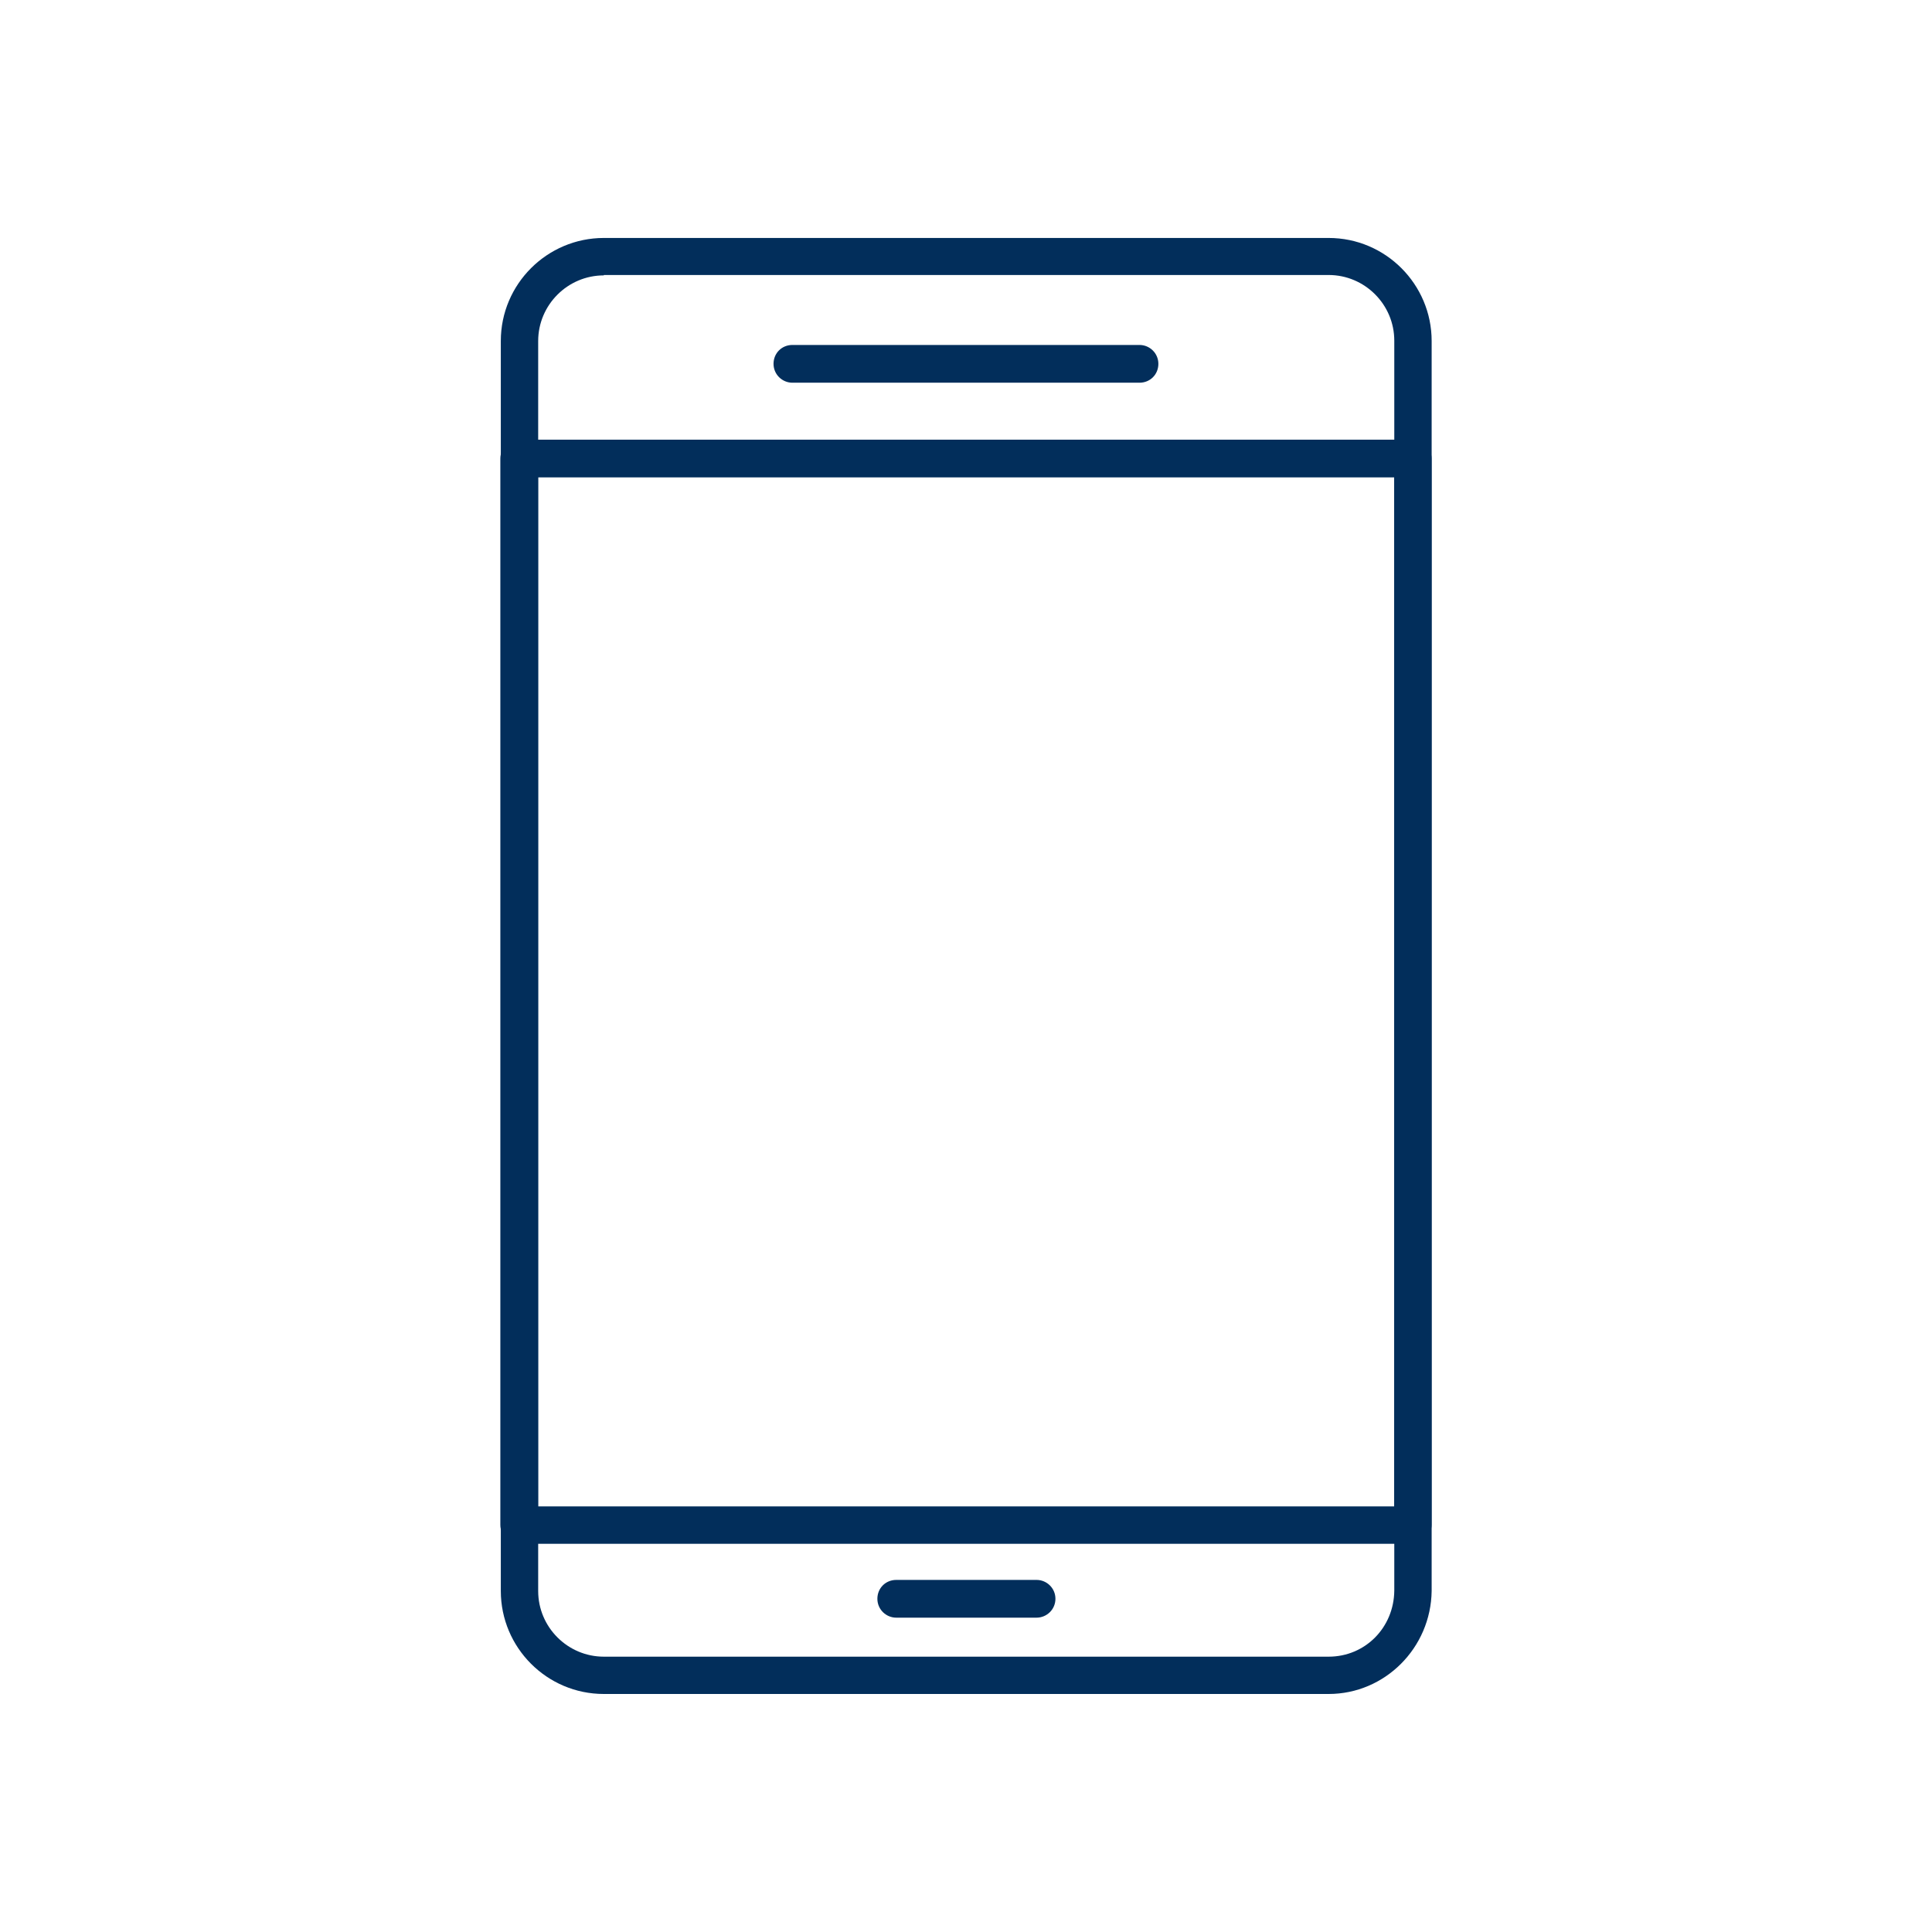
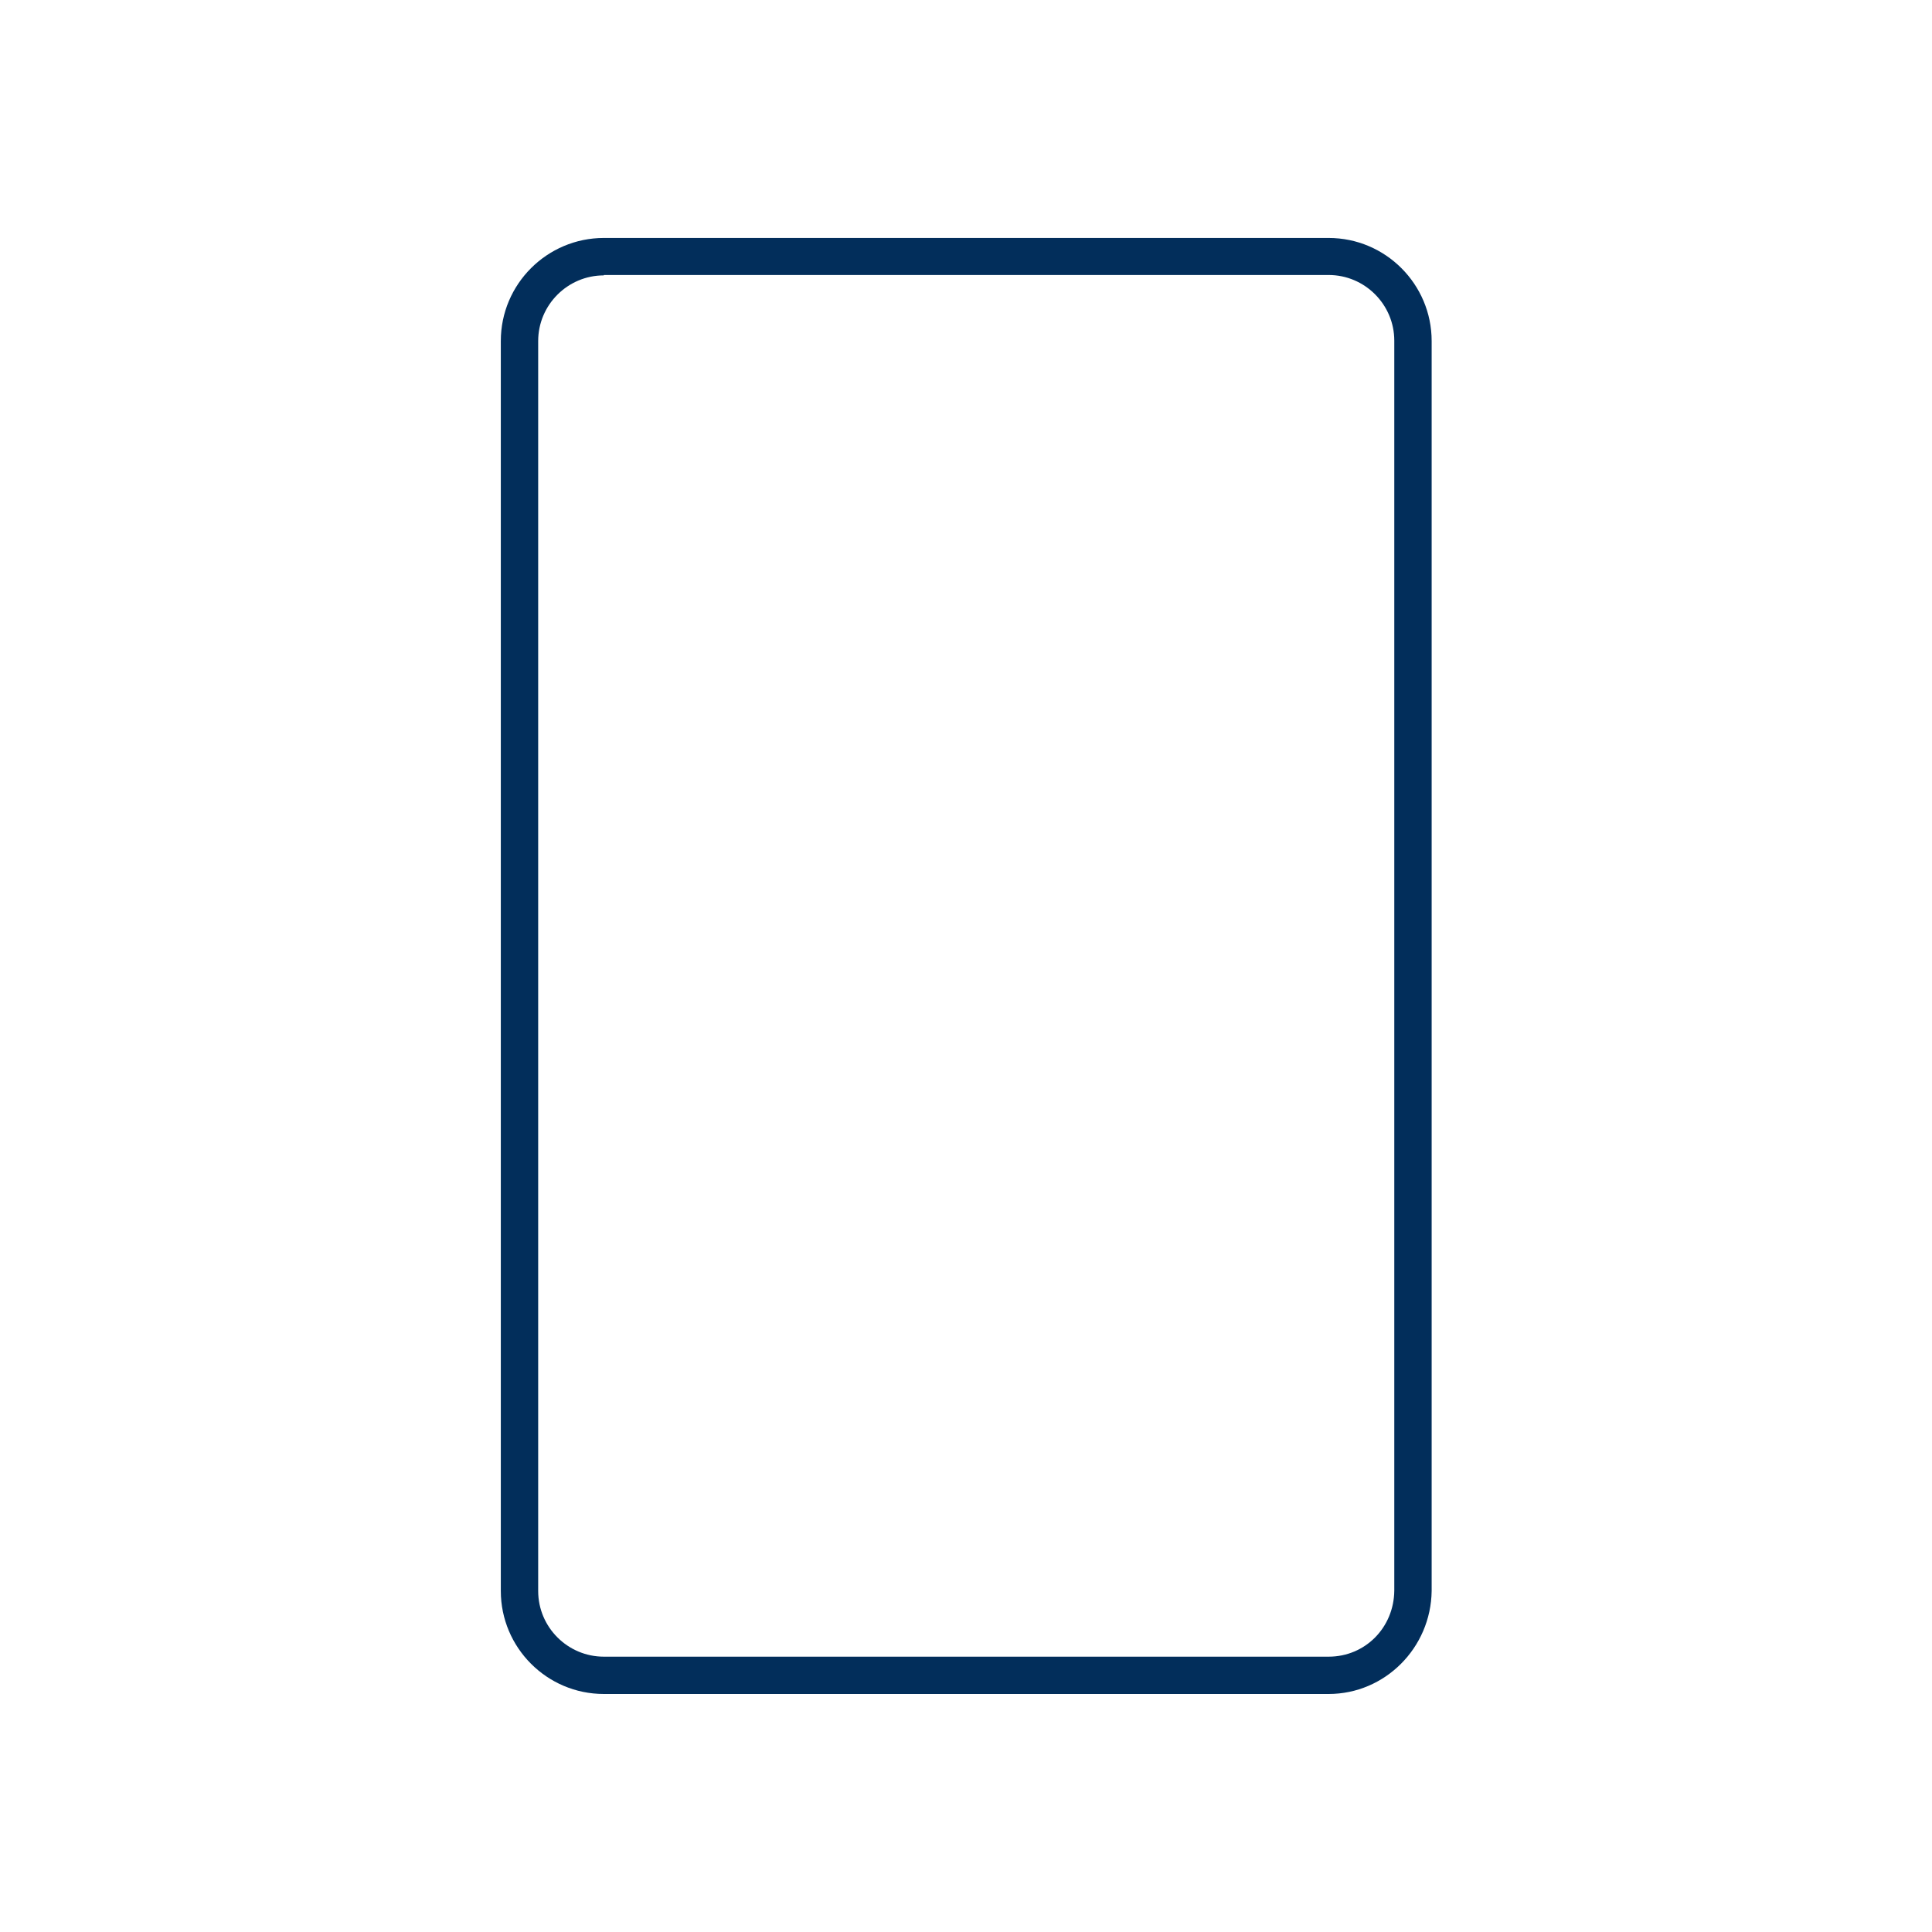
<svg xmlns="http://www.w3.org/2000/svg" viewBox="0 0 100 100" fill-rule="evenodd">
  <path d="m68.77 87.68h-37.516c-2.949 0-5.332-2.402-5.332-5.332v-64.699c0-2.949 2.402-5.332 5.332-5.332h37.516c2.949 0 5.332 2.402 5.332 5.332v64.699c-0.039 2.949-2.422 5.332-5.332 5.332zm-37.516-73.426c-1.871 0-3.398 1.527-3.398 3.398v64.699c0 1.871 1.527 3.398 3.398 3.398h37.516c1.891 0 3.379-1.504 3.398-3.418v-64.699c0-1.871-1.527-3.398-3.398-3.398h-37.516z" fill-rule="evenodd" fill="#022e5b" />
-   <path d="m73.121 79.906h-46.246c-0.527 0-0.977-0.426-0.977-0.977v-55.195c0-0.527 0.426-0.977 0.977-0.977h46.246c0.527 0 0.977 0.426 0.977 0.977v55.195c0 0.527-0.449 0.977-0.977 0.977zm-45.27-1.934h44.312v-53.262h-44.312z" fill-rule="evenodd" fill="#022e5b" />
-   <path d="m58.98 19.809h-17.965c-0.527 0-0.977-0.426-0.977-0.977s0.426-0.977 0.977-0.977h17.965c0.527 0 0.977 0.426 0.977 0.977s-0.426 0.977-0.977 0.977z" fill-rule="evenodd" fill="#022e5b" />
-   <path d="m53.652 83.73h-7.262c-0.527 0-0.977-0.426-0.977-0.977 0-0.551 0.426-0.977 0.977-0.977h7.262c0.527 0 0.977 0.426 0.977 0.977 0 0.551-0.449 0.977-0.977 0.977z" fill-rule="evenodd" fill="#022e5b" />
</svg>